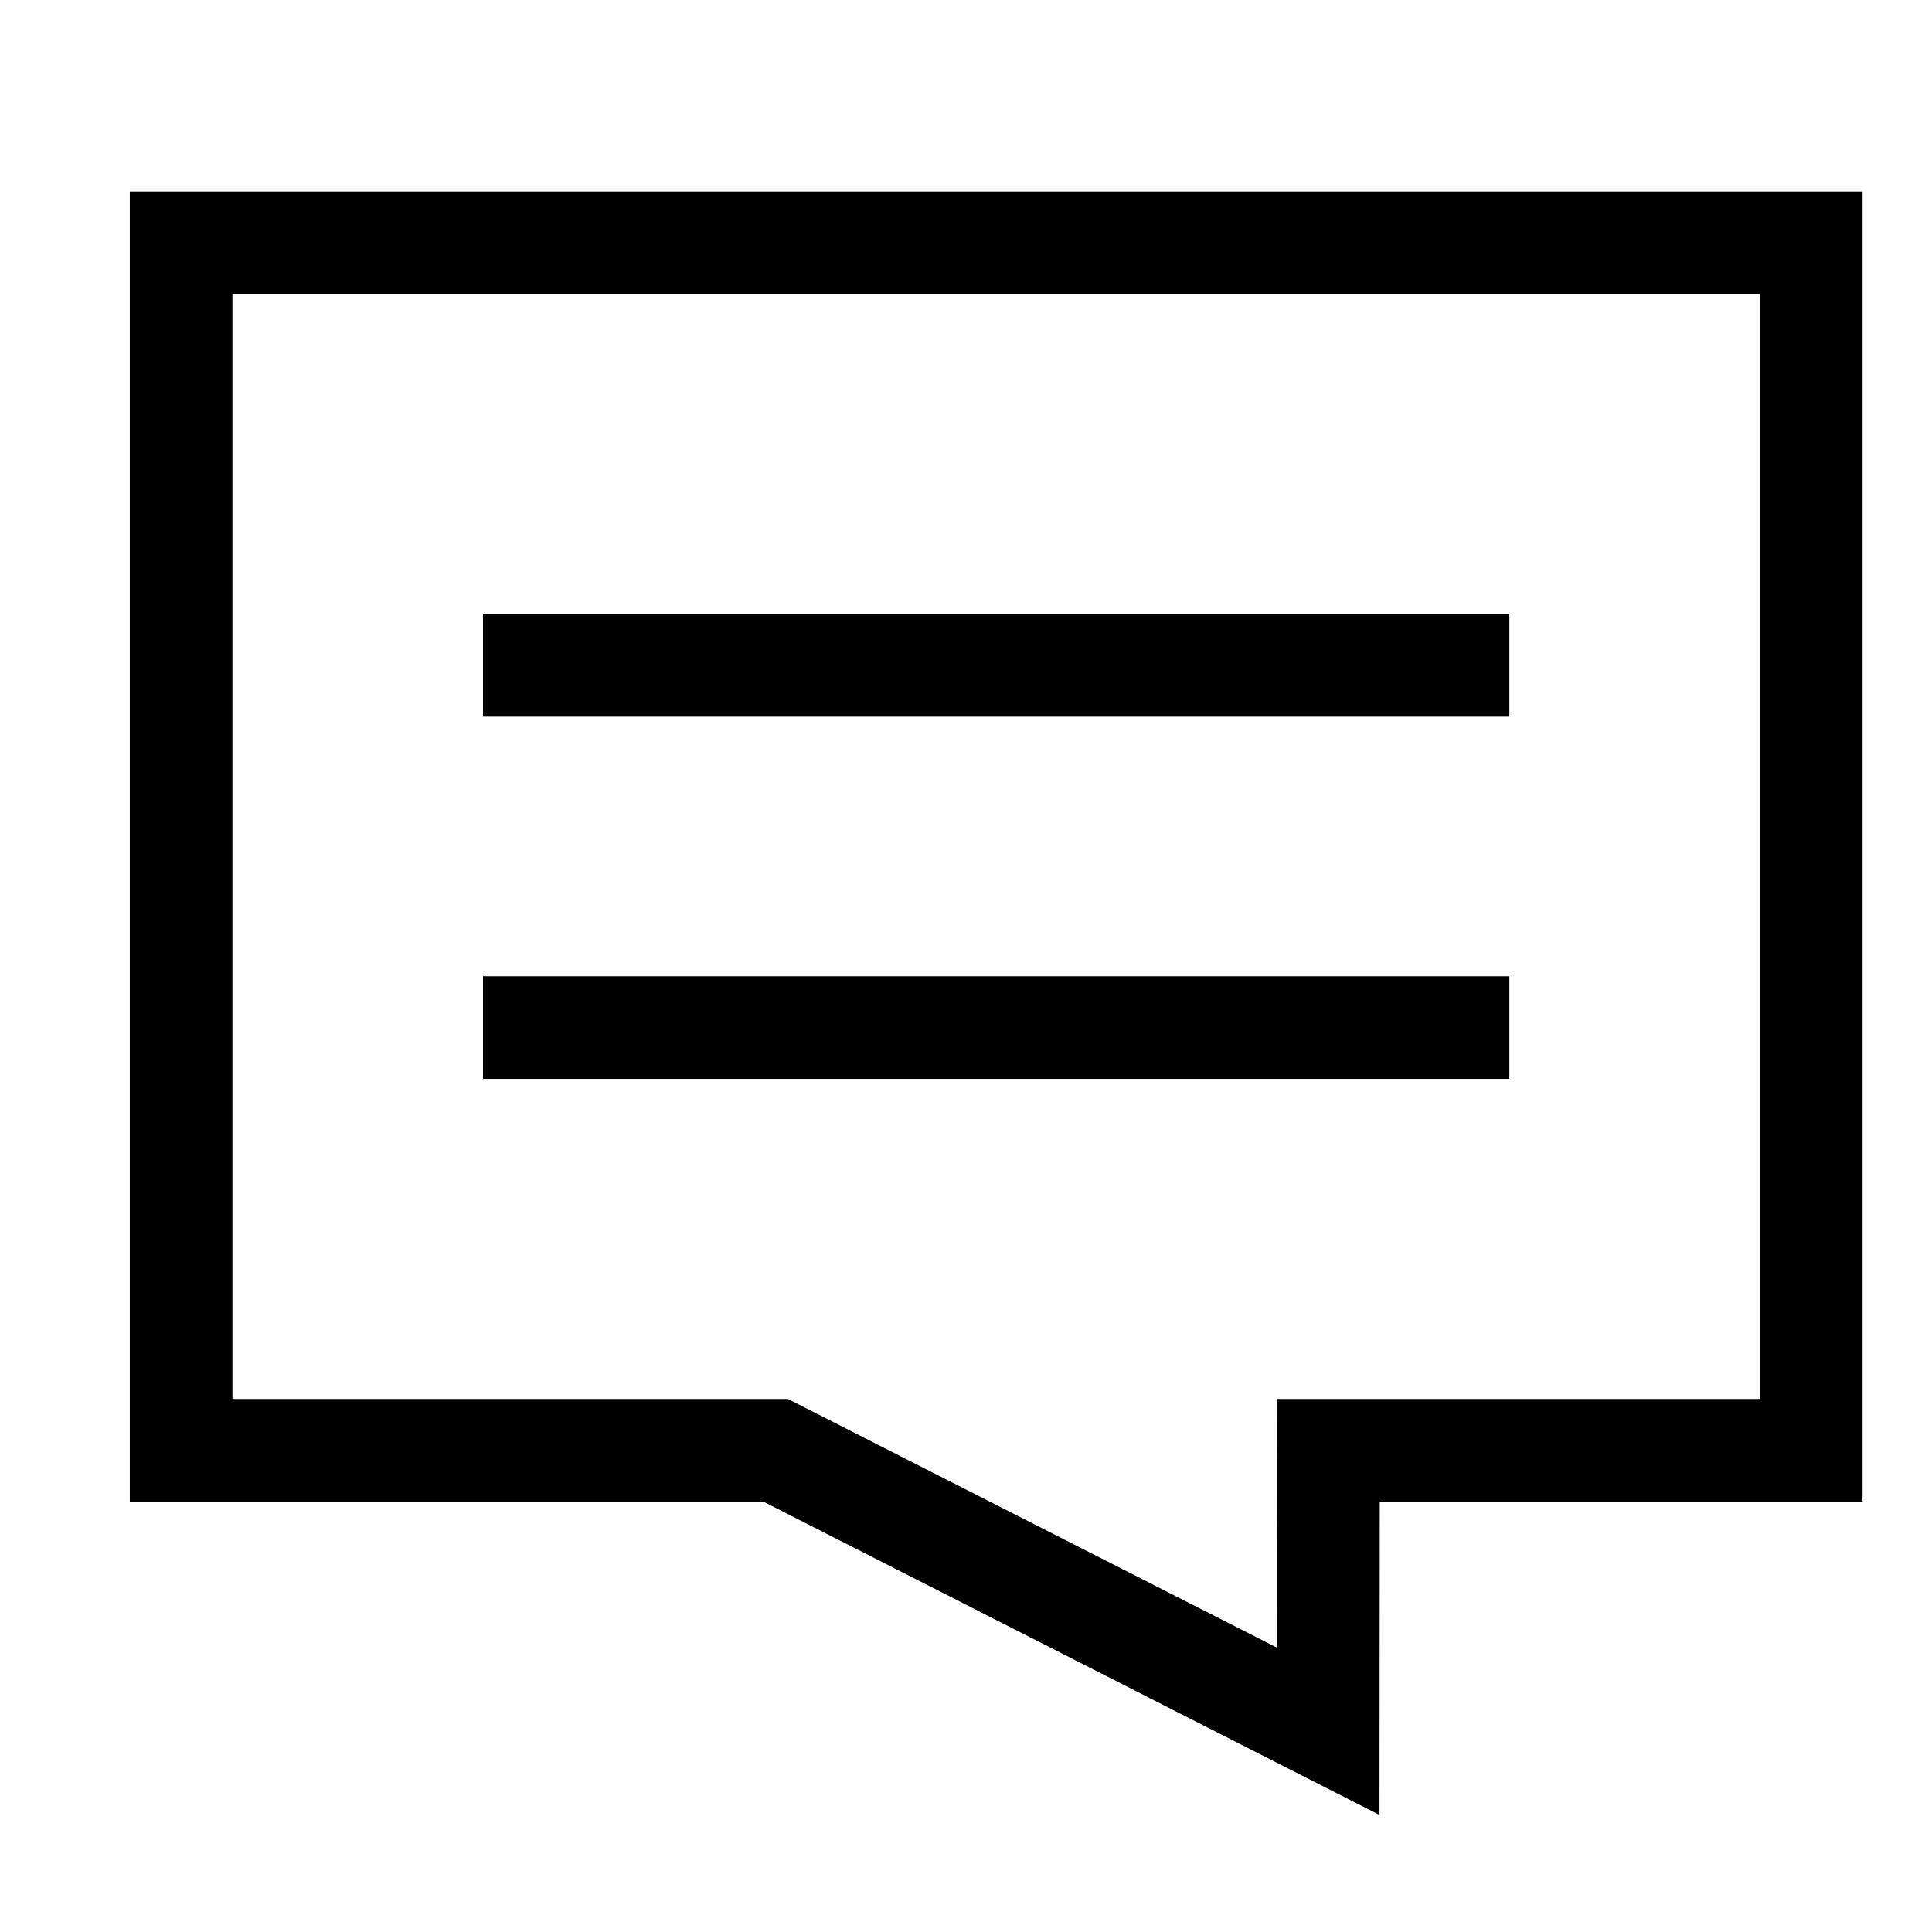
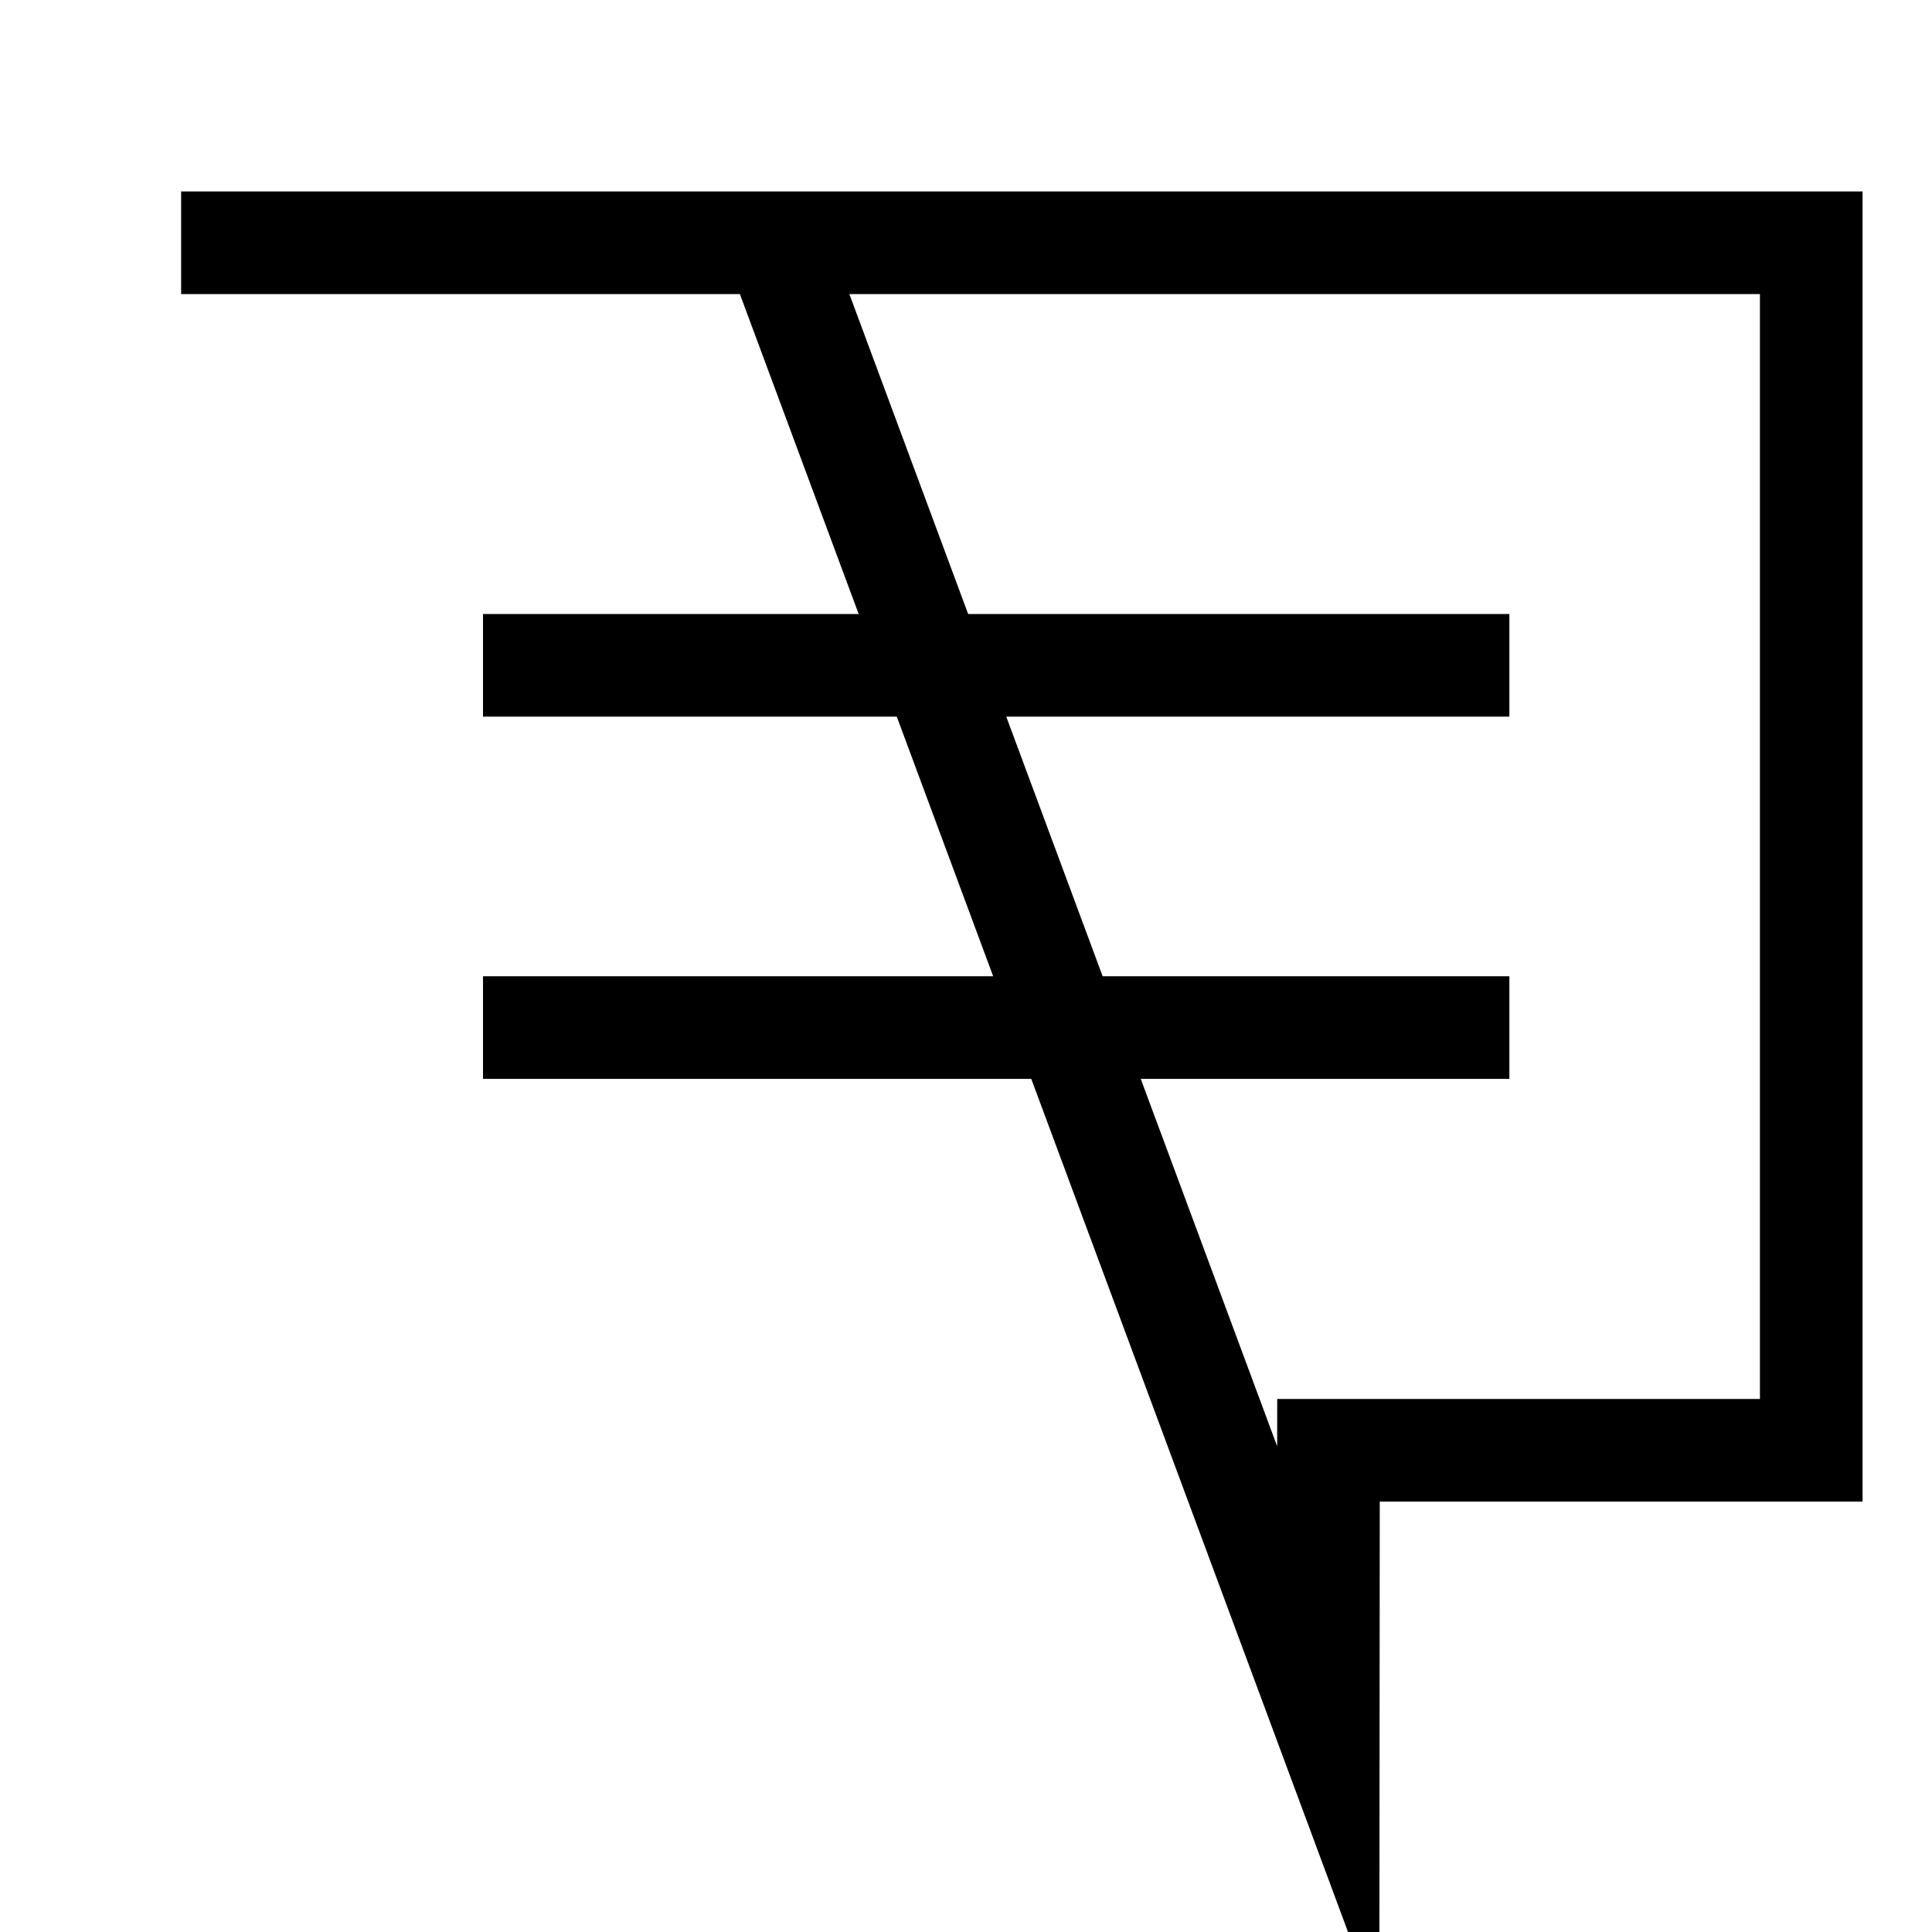
<svg xmlns="http://www.w3.org/2000/svg" width="32" height="32">
-   <path fill="none" stroke="#000" stroke-width="1.7" stroke-miterlimit="10" d="M8 11.02h17M8 17.02h17M30 24.021v-20H3v20h9.846L22 28.676l.004-4.655z" />
+   <path fill="none" stroke="#000" stroke-width="1.7" stroke-miterlimit="10" d="M8 11.02h17M8 17.02h17M30 24.021v-20H3h9.846L22 28.676l.004-4.655z" />
</svg>